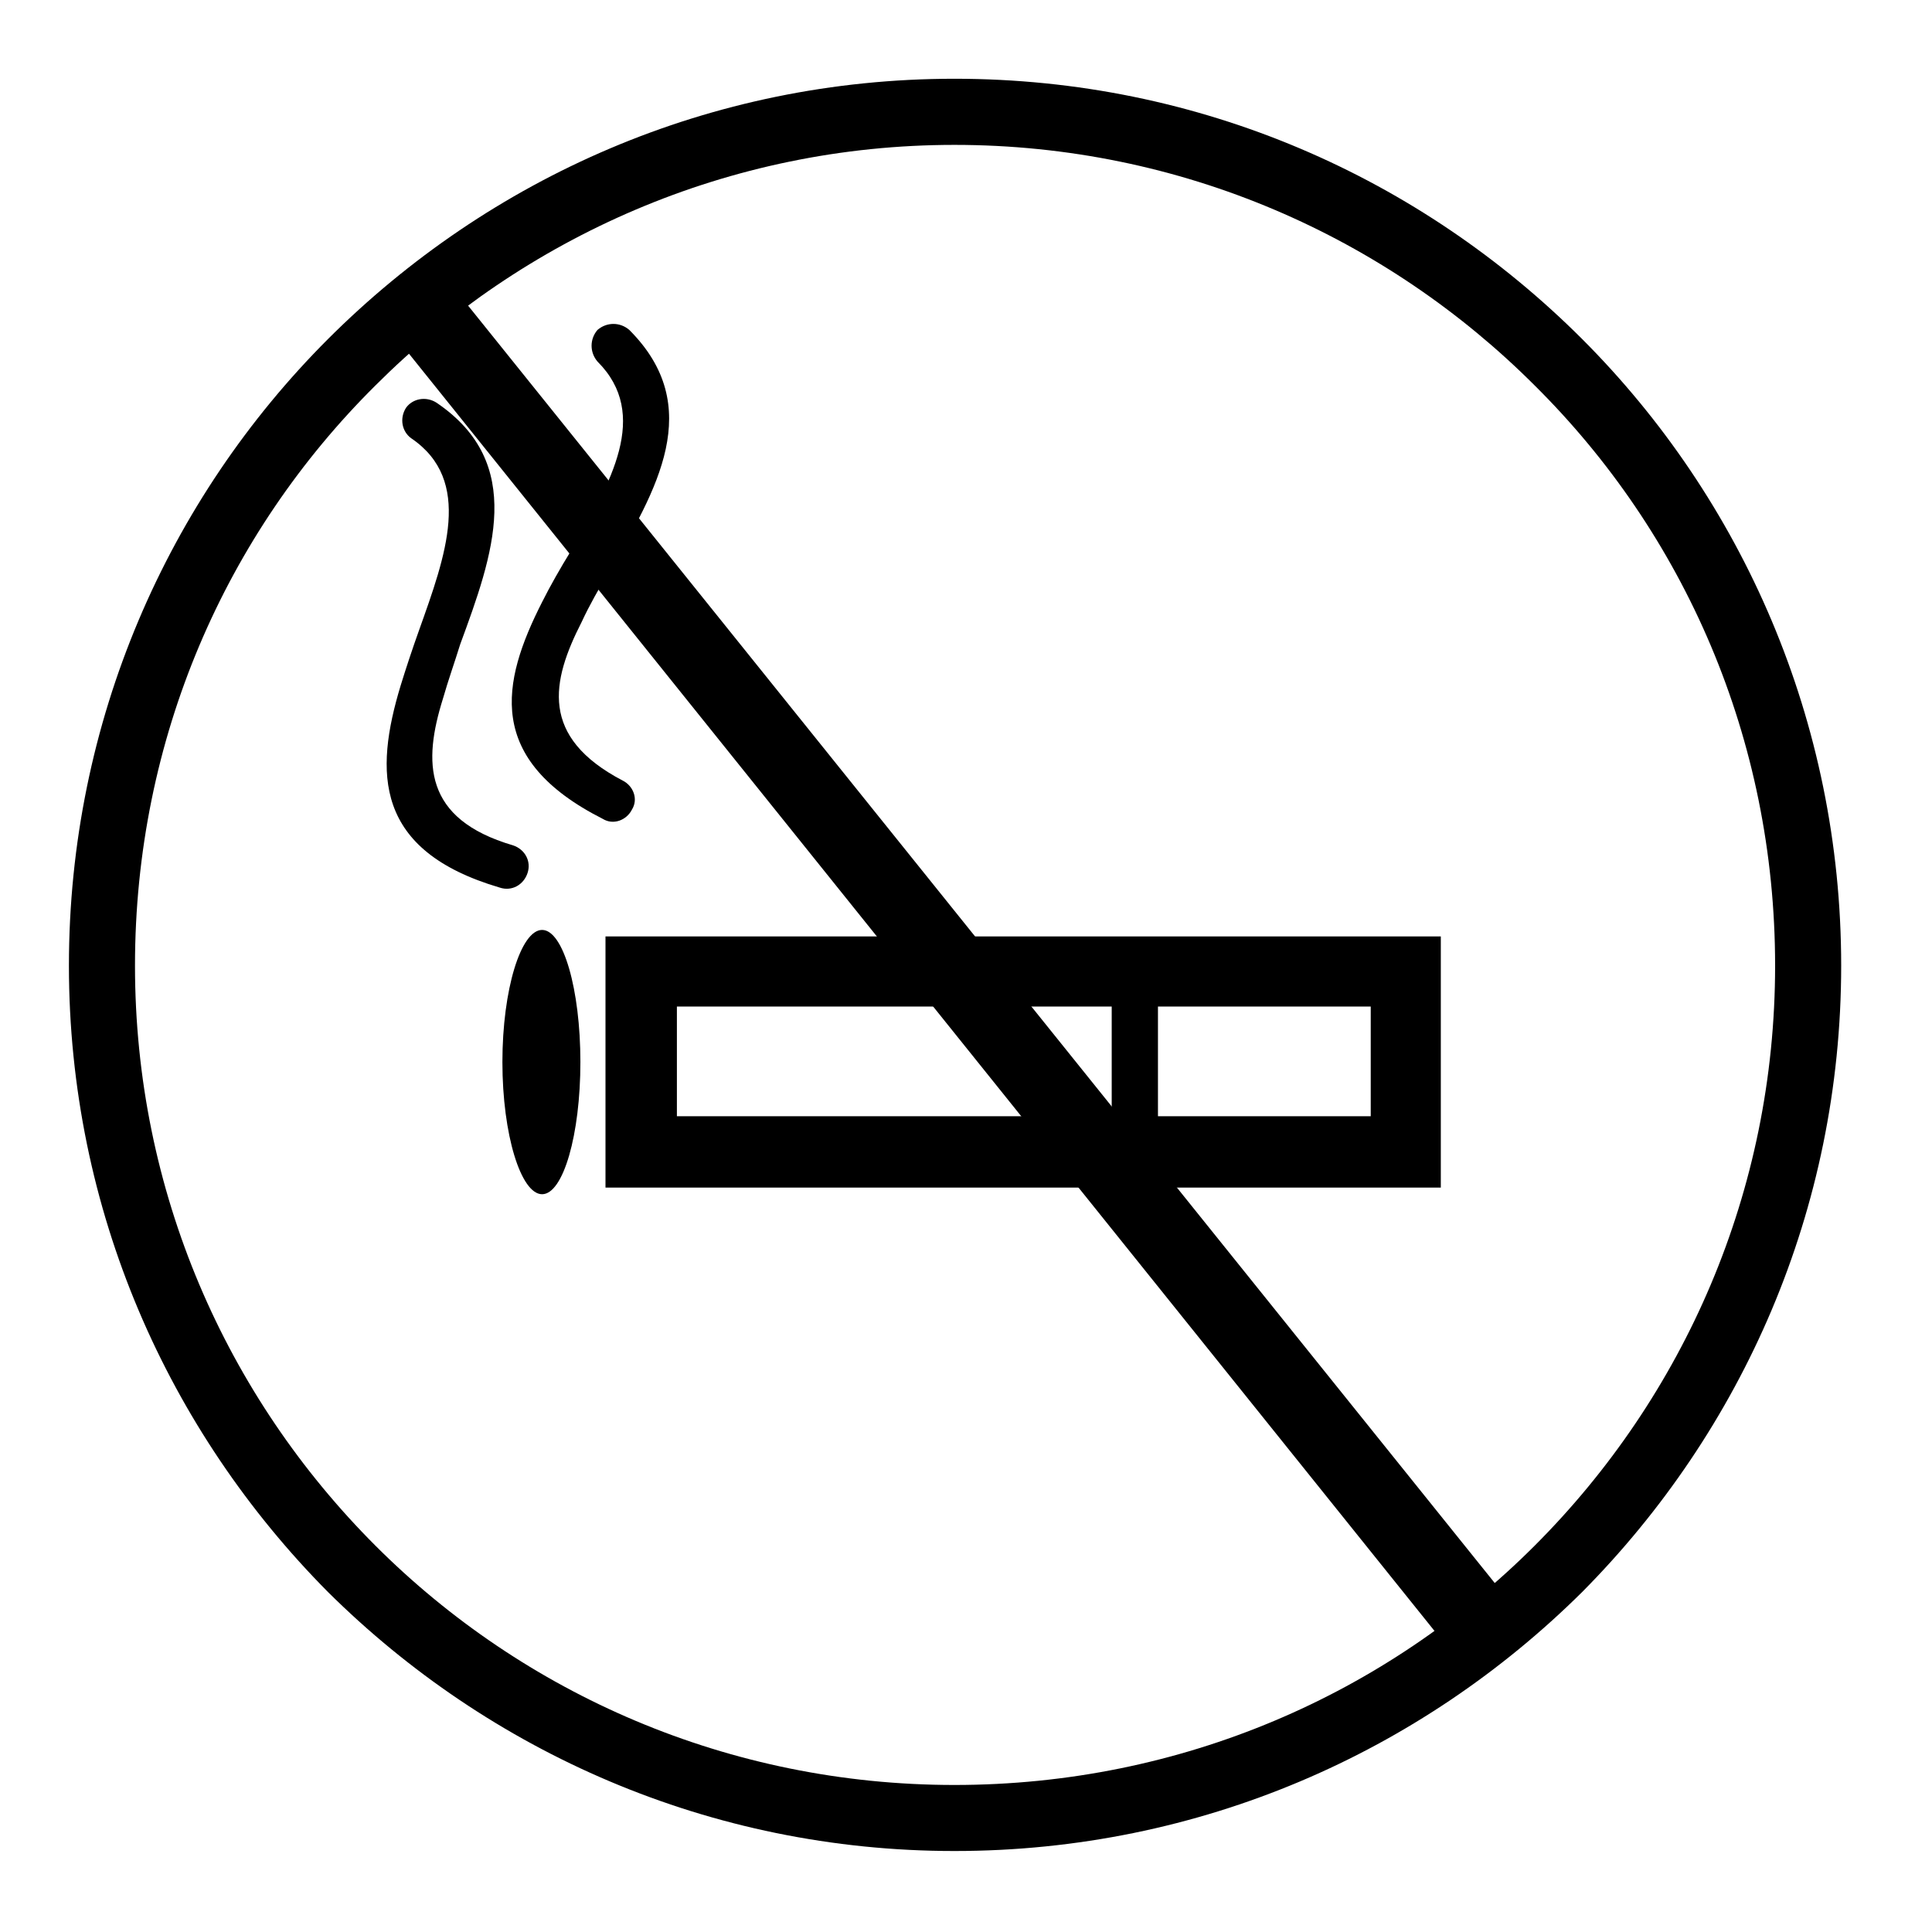
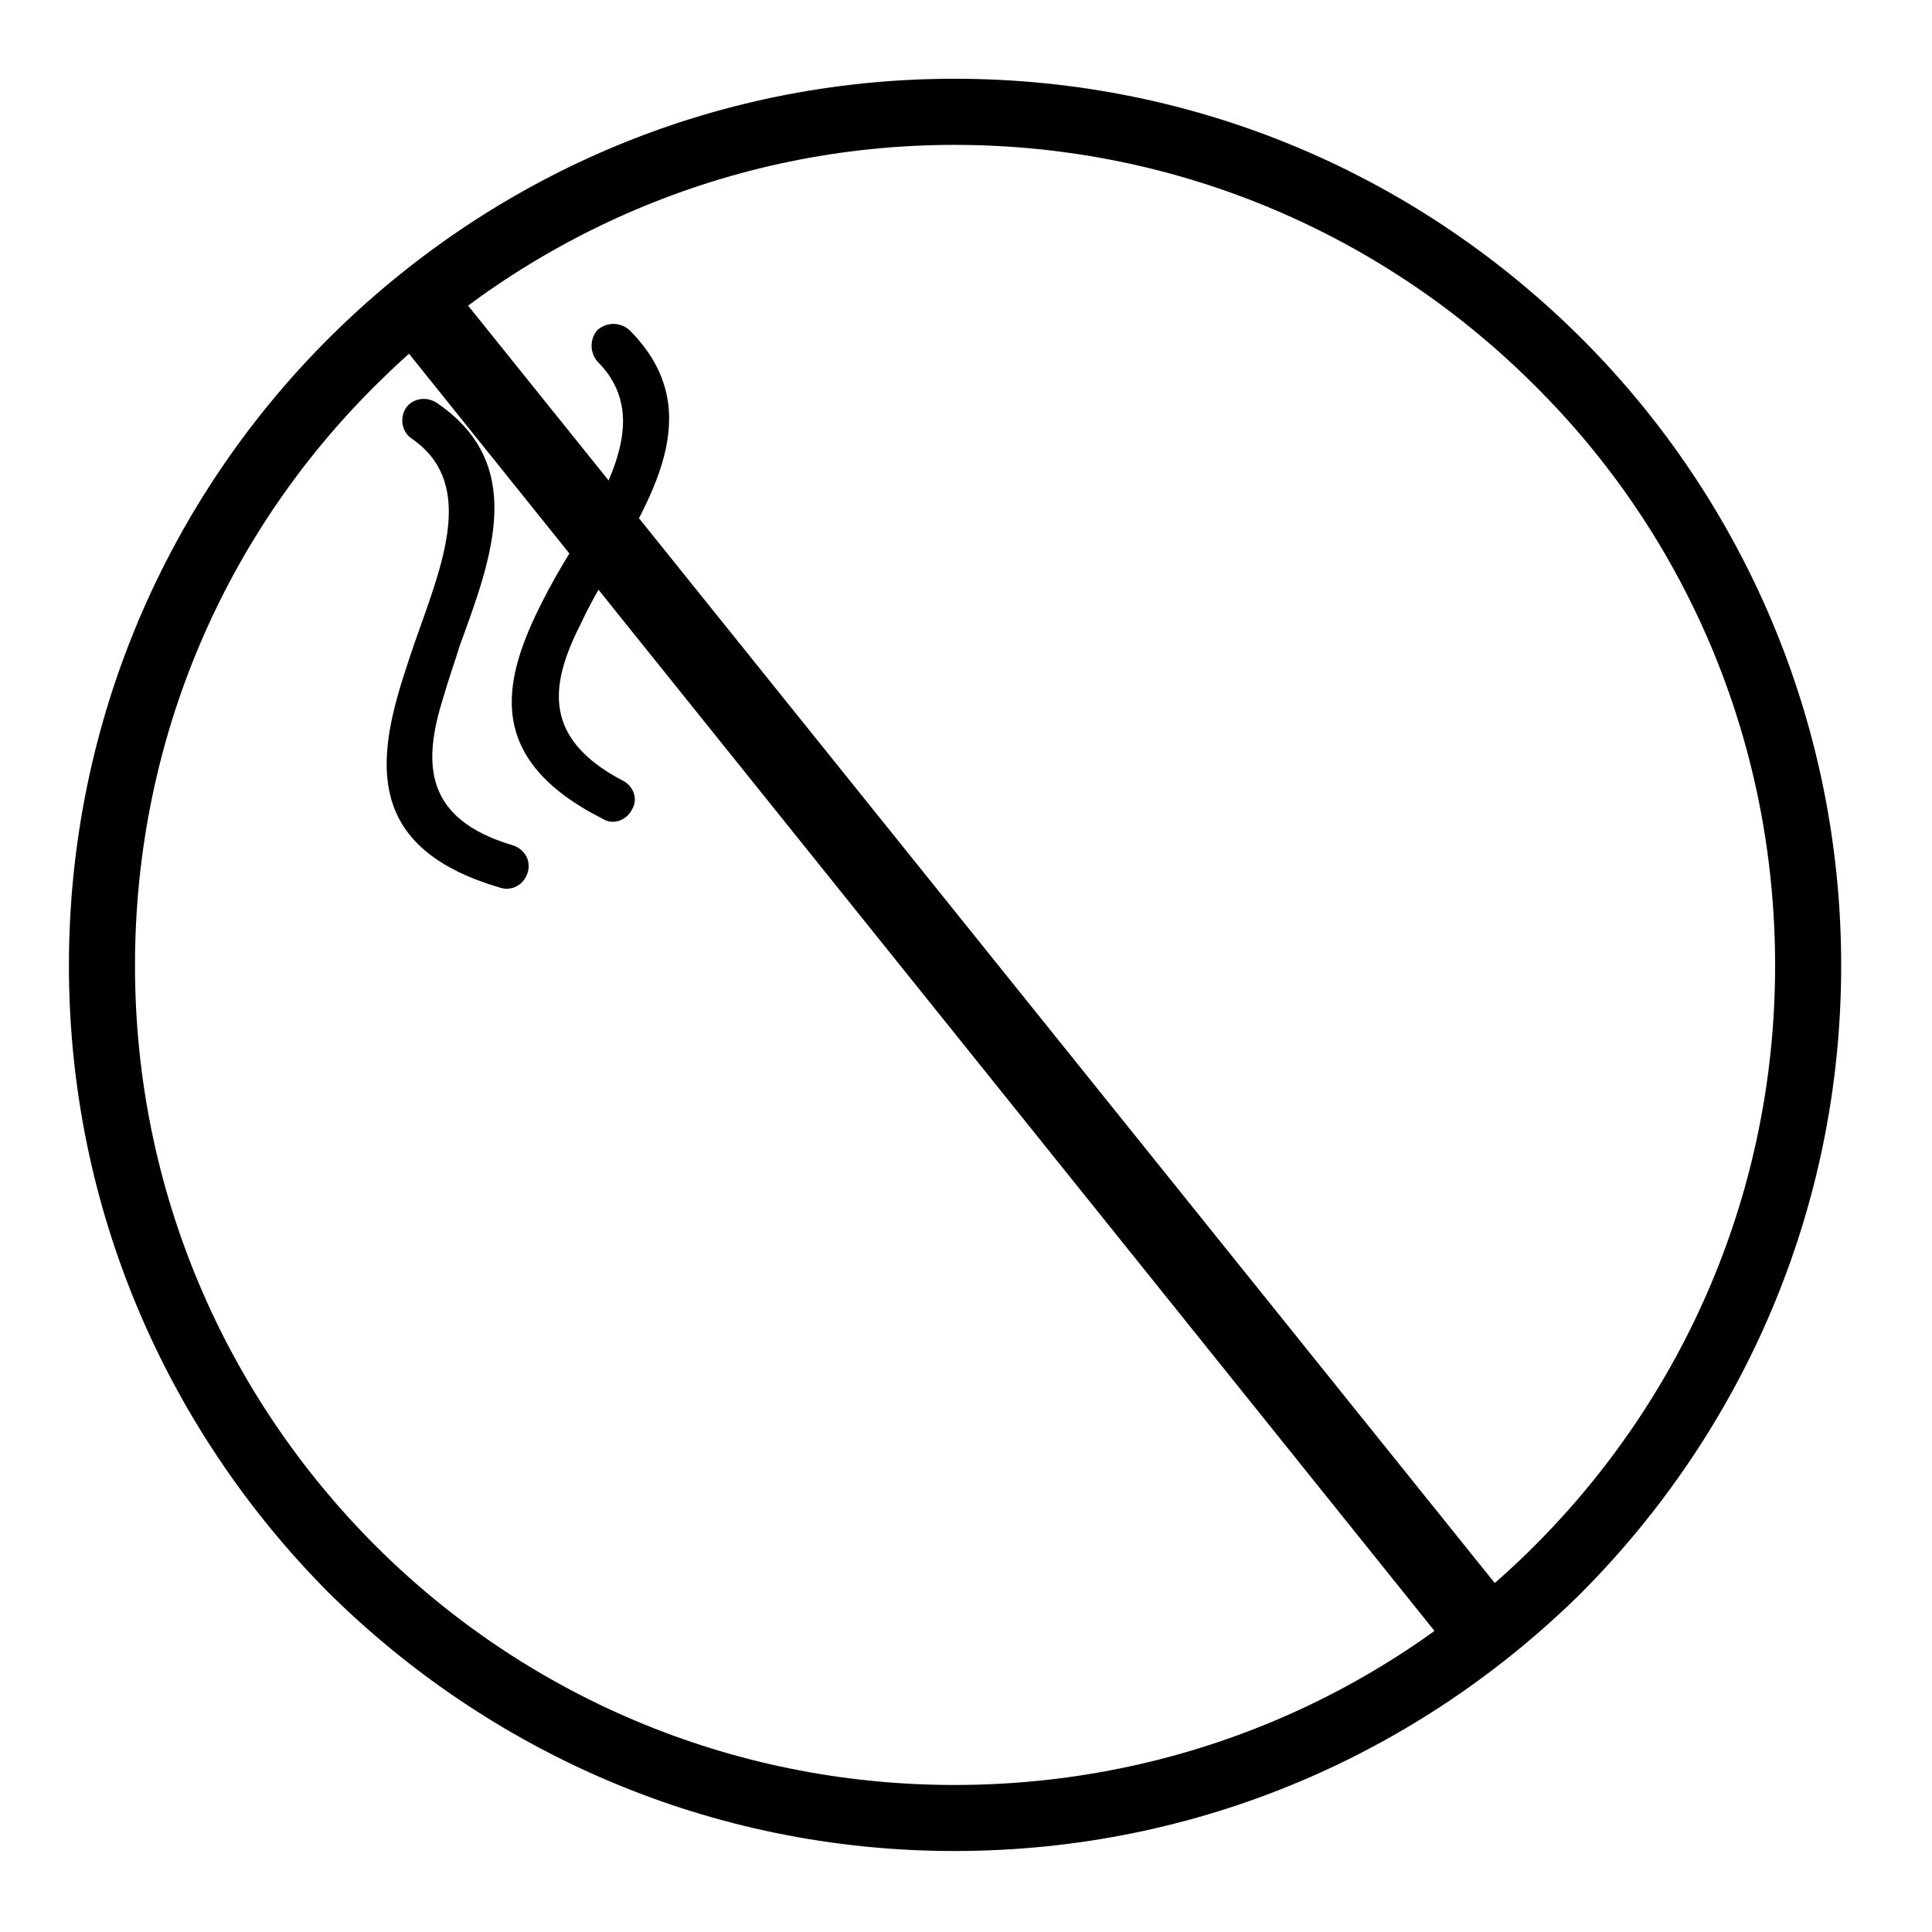
<svg xmlns="http://www.w3.org/2000/svg" fill="#000000" width="800px" height="800px" version="1.1" viewBox="144 144 512 512">
  <g>
    <path d="m396.93 164.87c65.133 0 123.63 26.277 166.37 68.992 42.375 42.387 68.633 101.23 68.633 166.03 0 64.781-26.254 123.27-68.633 166-42.738 42.375-101.23 68.645-166.37 68.645-64.797 0-123.29-26.27-166.02-68.645-42.387-42.734-68.645-101.22-68.645-166 0-64.797 26.258-123.64 68.645-166.03 42.727-42.715 101.23-68.992 166.02-68.992zm153.75 81.254c-39.215-39.211-93.512-63.73-153.75-63.73-59.898 0-114.18 24.52-153.41 63.73-39.578 39.238-63.746 93.516-63.746 153.77 0 59.883 24.168 114.17 63.746 153.75 39.227 39.223 93.512 63.391 153.41 63.391 60.234 0 114.53-24.168 153.75-63.391 39.574-39.574 63.742-93.871 63.742-153.75-0.004-60.254-24.168-114.53-63.742-153.77z" />
-     <path d="m313.92 392.17h211.91v66.559h-221.37v-66.559zm-26.258-1.727c5.598 0 10.148 15.754 10.148 35.008 0 19.254-4.551 35.031-10.148 35.031-5.613 0-10.52-15.773-10.52-35.031 0-19.254 4.906-35.008 10.52-35.008zm163.21 20.305v29.07h56.387v-29.07zm-12.258 29.062v-29.07h-115.23v29.07z" />
-     <path d="m279.94 368.02c3.16 1.047 4.914 4.203 3.859 7.356-1.047 3.144-4.195 4.906-7.359 3.844-33.266-9.801-33.266-30.457-26.254-53.574 1.402-4.559 3.141-9.809 4.902-14.723 6.996-19.613 14.359-39.578-2.102-50.773-2.465-1.762-3.16-5.266-1.395-8.066 1.738-2.445 5.25-3.148 8.047-1.395 23.82 16.105 15.07 40.273 6.309 64.094-1.402 4.551-3.16 9.461-4.559 14.363-5.258 16.809-5.258 31.883 18.551 38.875z" />
+     <path d="m279.94 368.02c3.16 1.047 4.914 4.203 3.859 7.356-1.047 3.144-4.195 4.906-7.359 3.844-33.266-9.801-33.266-30.457-26.254-53.574 1.402-4.559 3.141-9.809 4.902-14.723 6.996-19.613 14.359-39.578-2.102-50.773-2.465-1.762-3.16-5.266-1.395-8.066 1.738-2.445 5.25-3.148 8.047-1.395 23.82 16.105 15.07 40.273 6.309 64.094-1.402 4.551-3.16 9.461-4.559 14.363-5.258 16.809-5.258 31.883 18.551 38.875" />
    <path d="m309.02 350.86c2.801 1.391 4.195 4.898 2.449 7.691-1.402 2.797-4.914 4.195-7.715 2.465-31.164-15.773-26.953-36.082-16.098-57.449 2.102-4.207 4.898-9.113 7.699-13.66 10.496-17.871 21.02-36.078 6.996-50.082-2.102-2.449-2.102-5.965 0-8.402 2.465-2.106 5.961-2.106 8.41 0 20.309 20.309 7.344 42.379-5.613 64.438-2.434 4.195-4.898 8.414-6.996 12.957-8.051 15.758-11.199 30.48 10.867 42.043z" />
    <path d="m244.22 227.57 15.762-12.613 286.85 356.91-15.758 12.961z" fill-rule="evenodd" />
  </g>
</svg>